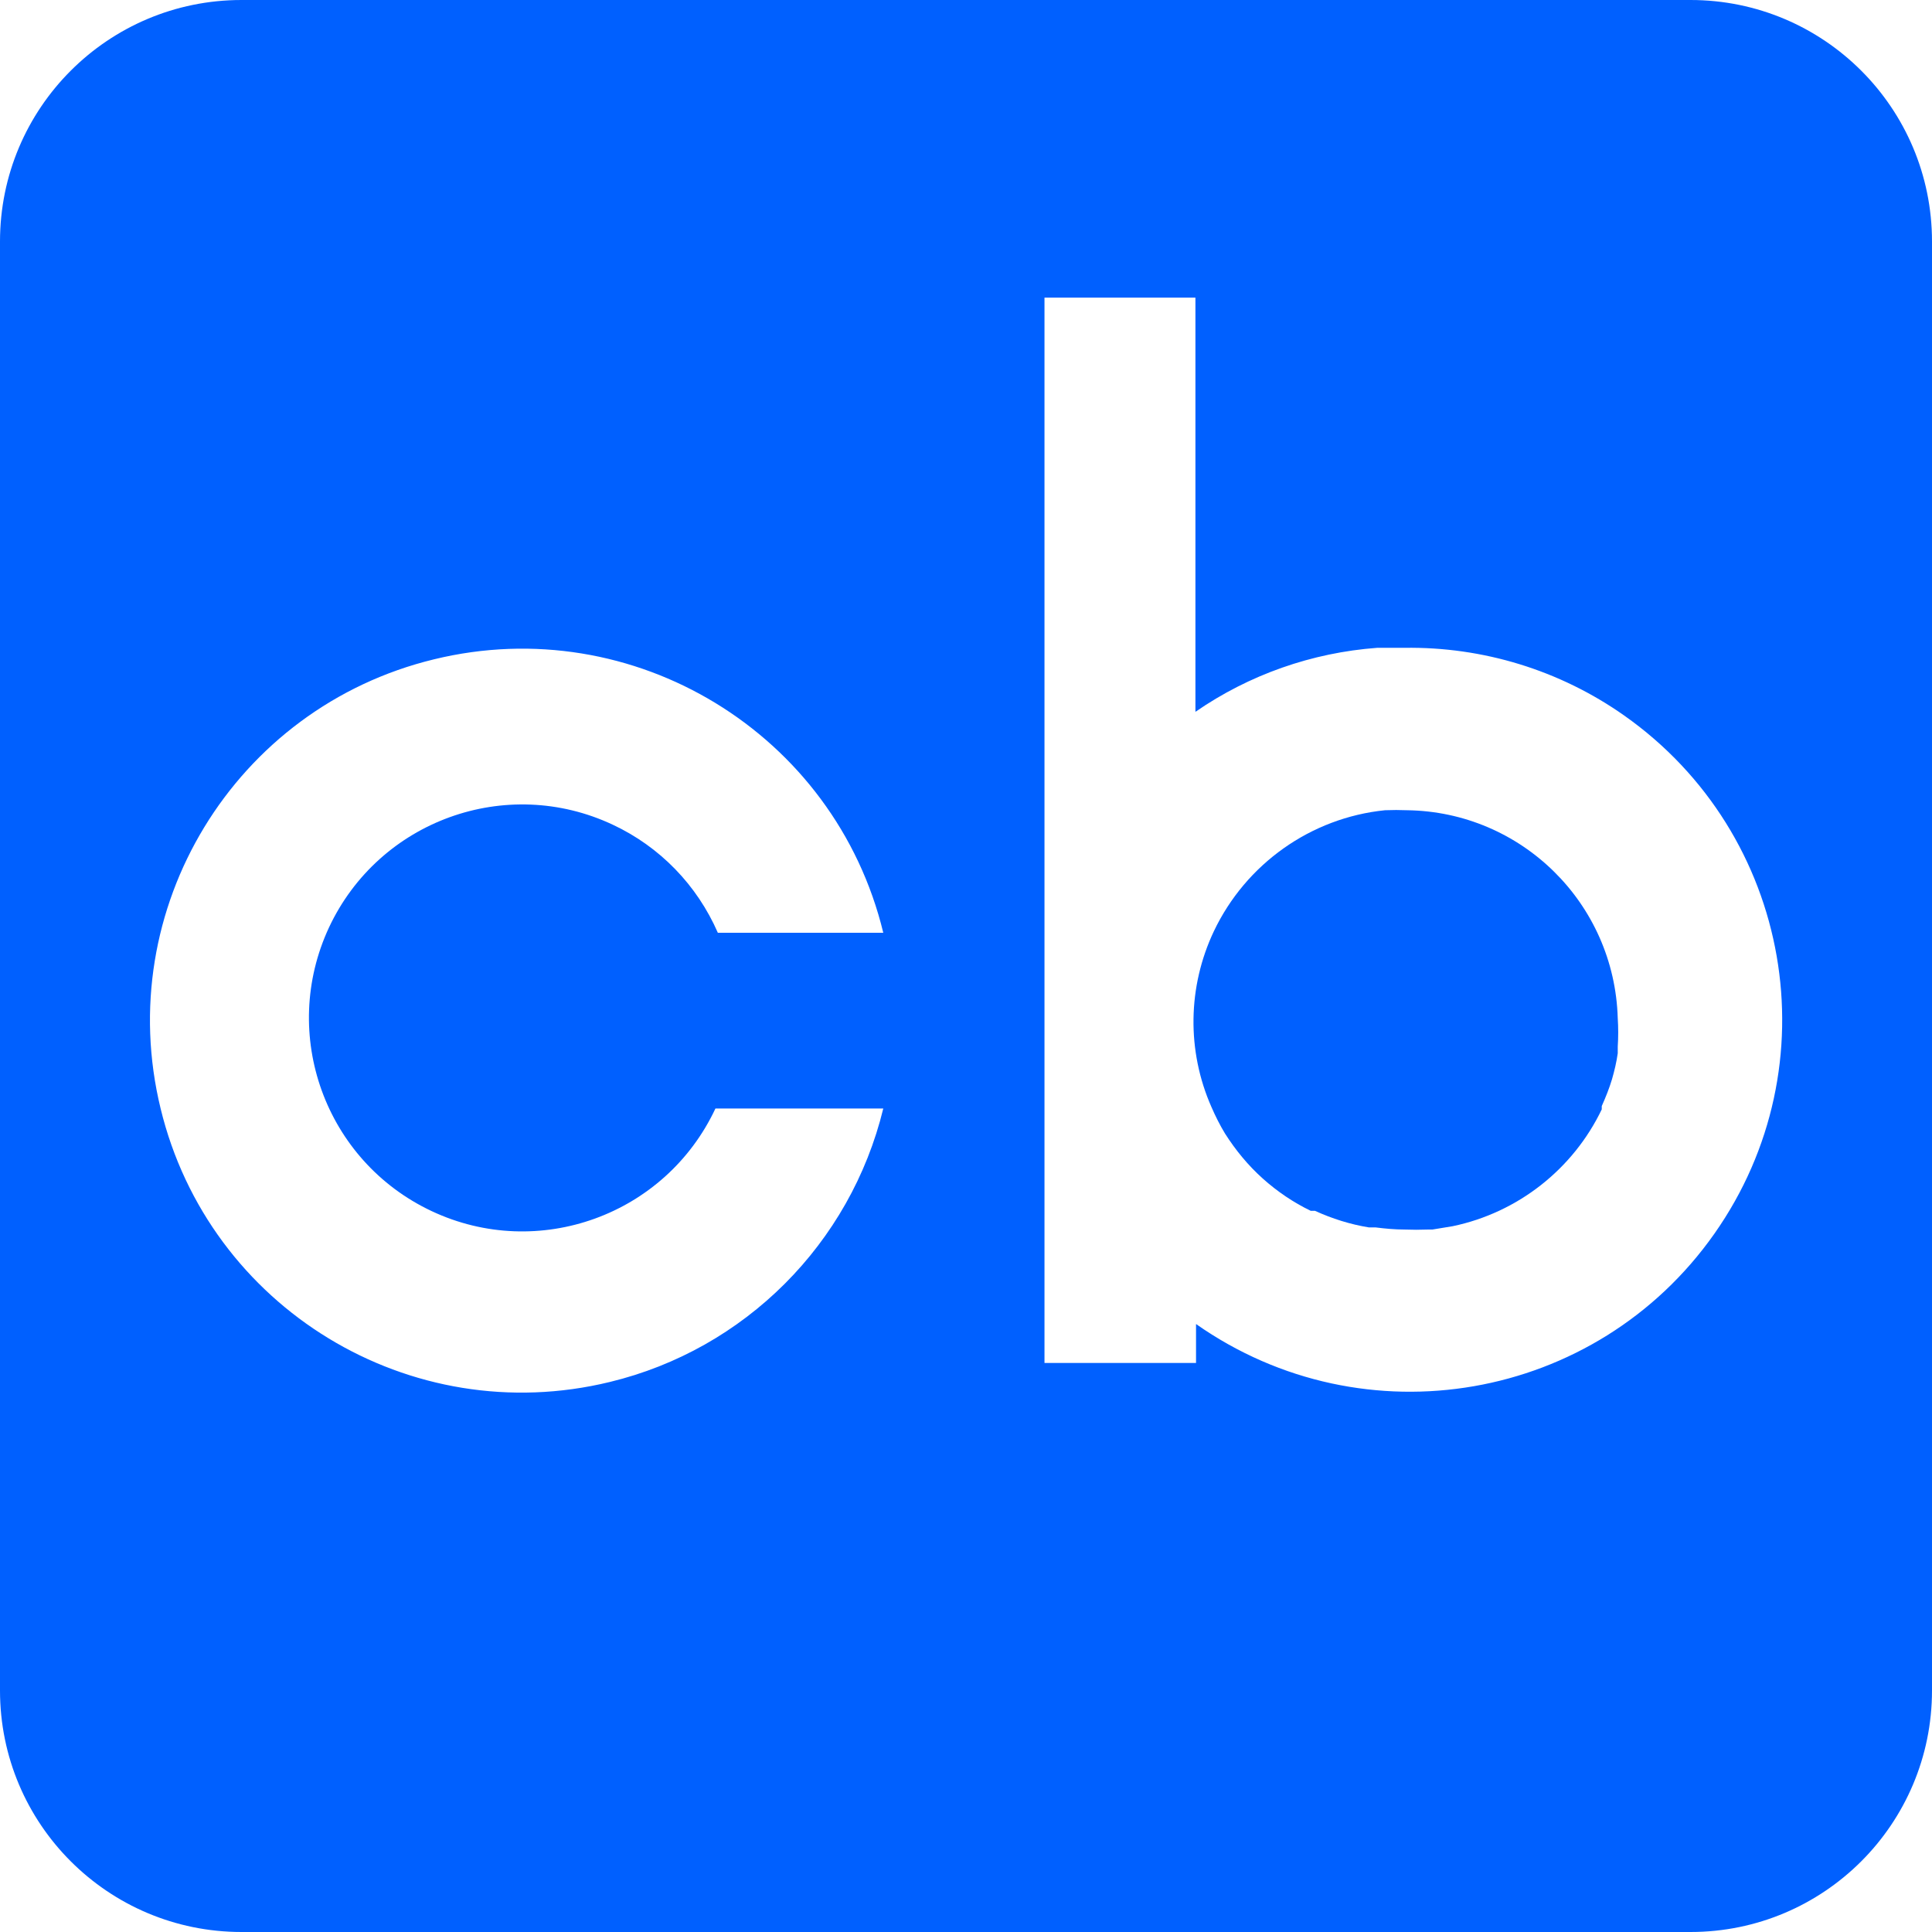
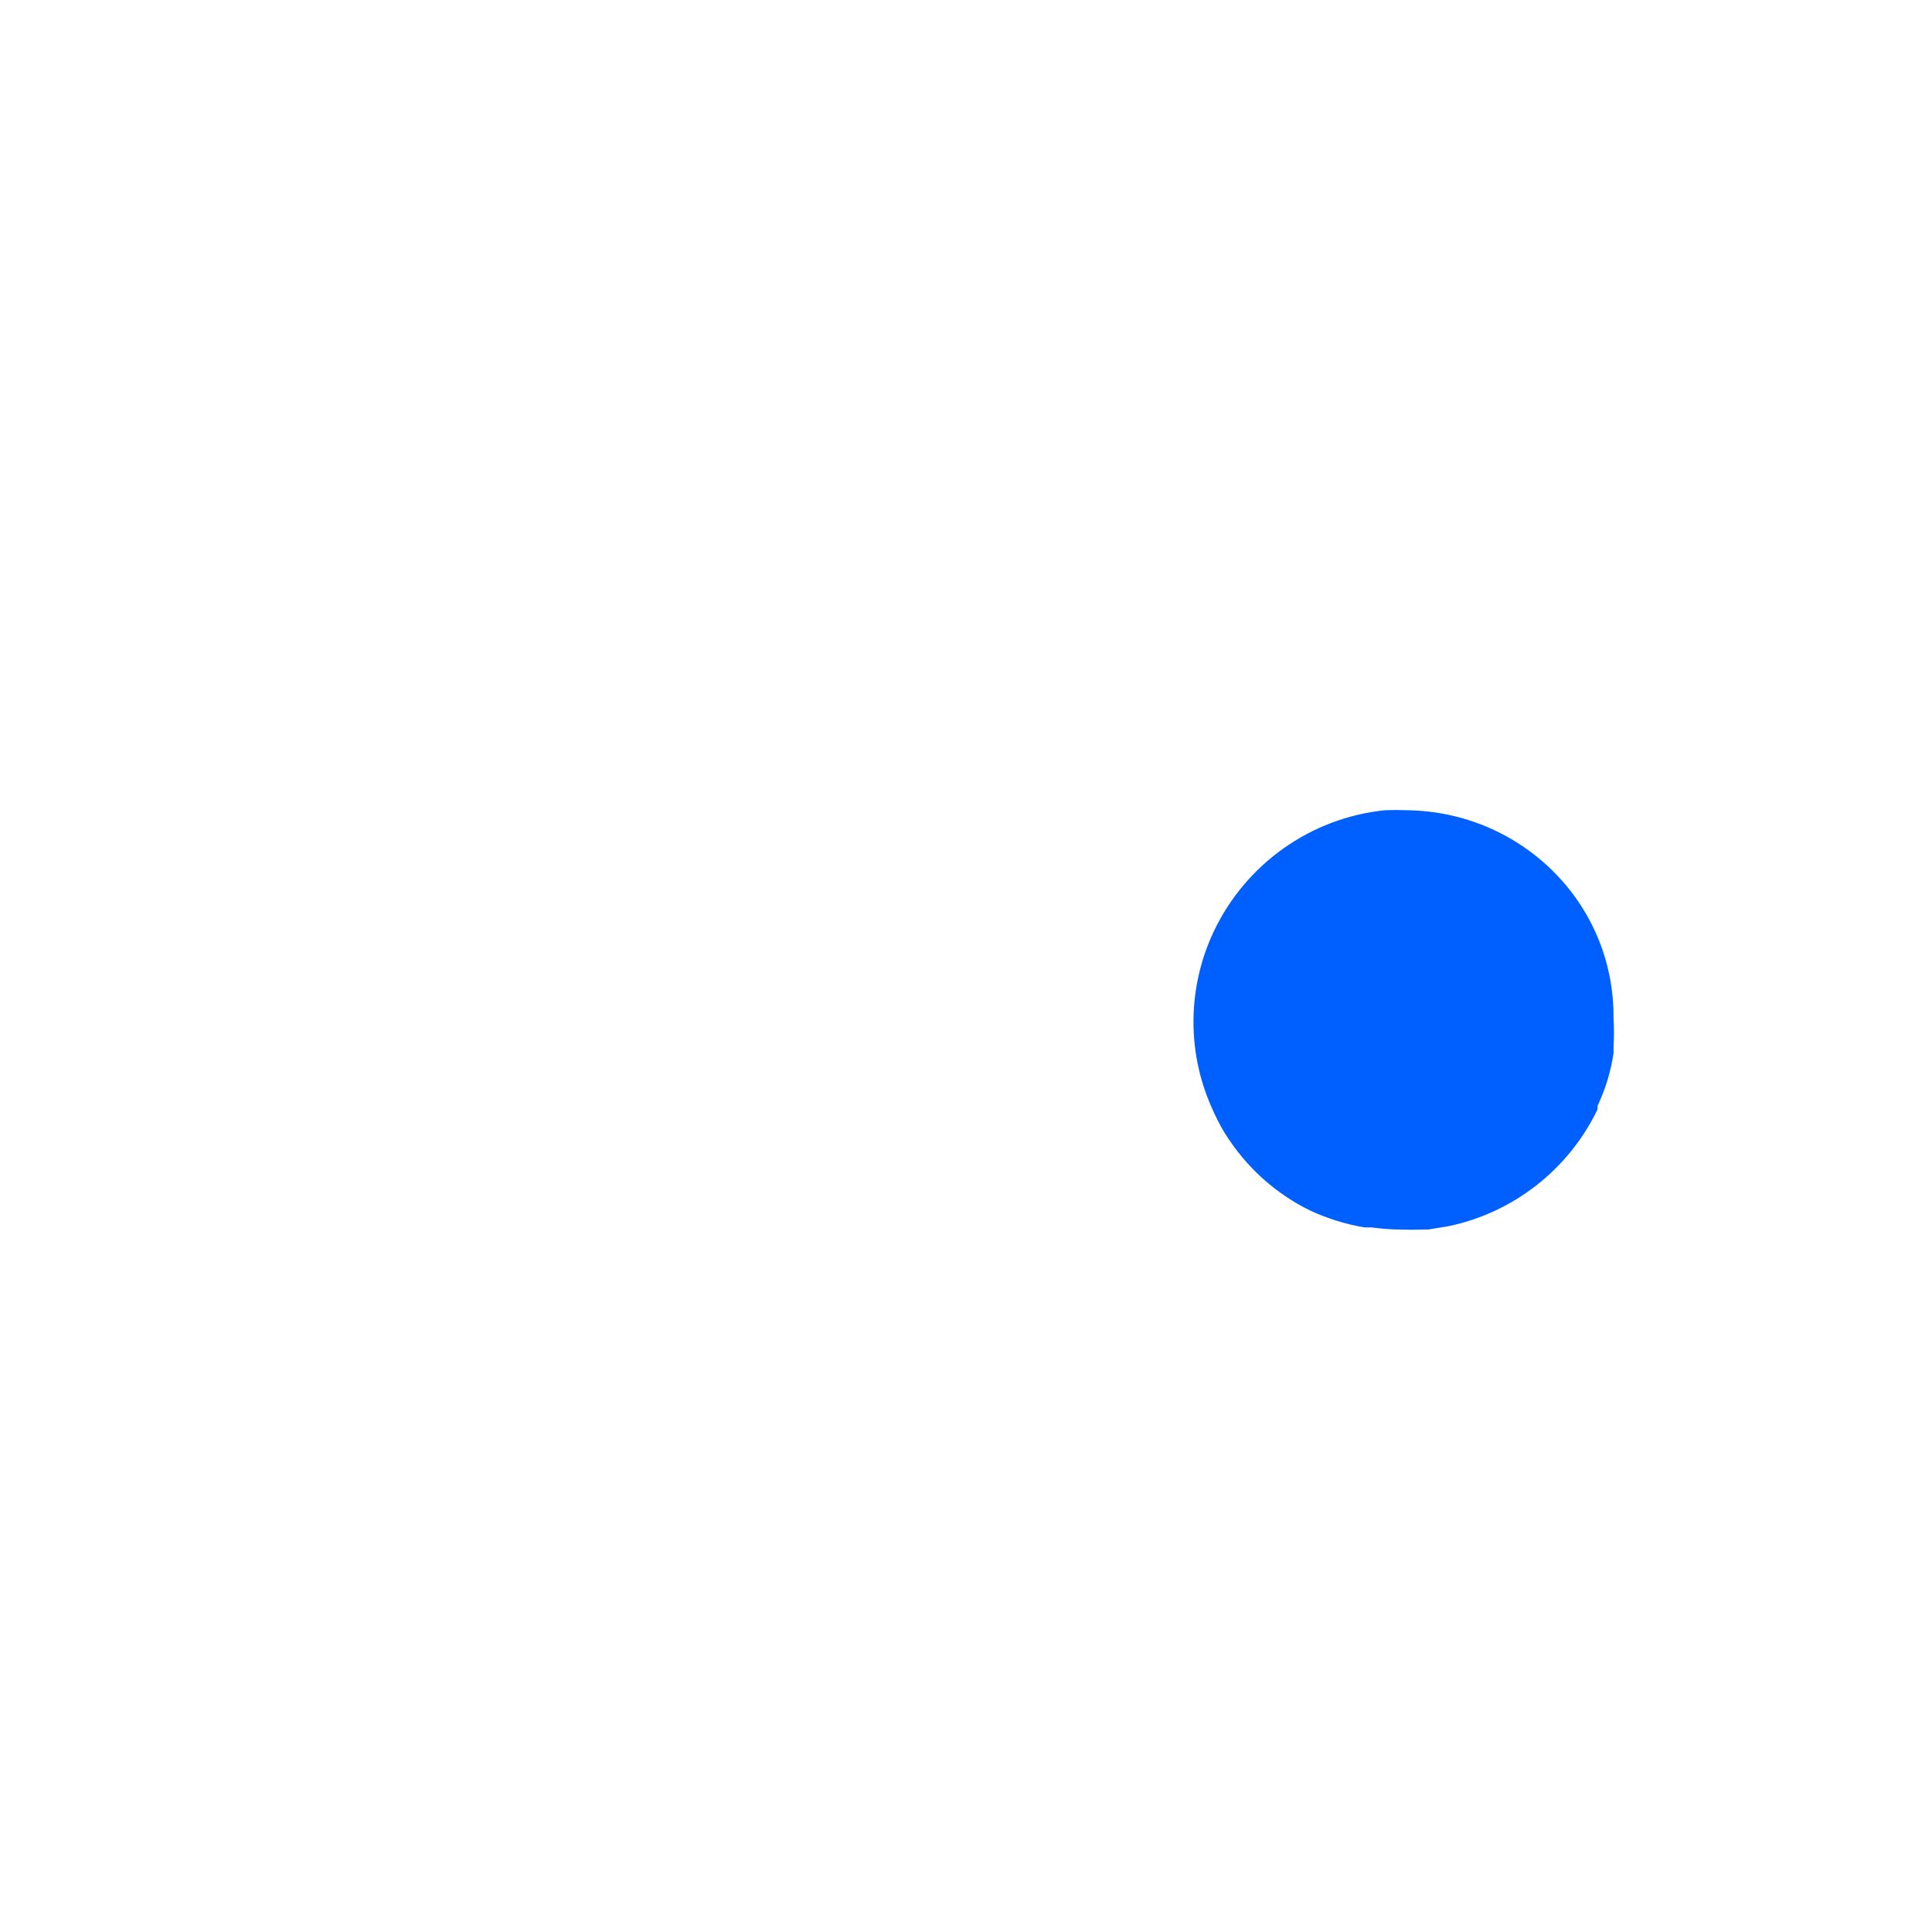
<svg xmlns="http://www.w3.org/2000/svg" xmlns:ns1="http://sodipodi.sourceforge.net/DTD/sodipodi-0.dtd" xmlns:ns2="http://www.inkscape.org/namespaces/inkscape" version="1.0" id="Layer_1" x="0px" y="0px" viewBox="0 0 64 64" style="enable-background:new 0 0 64 64;" xml:space="preserve">
  <style type="text/css">
	.st0{fill-rule:evenodd;clip-rule:evenodd;fill:#0060FF;}
</style>
  <ns1:namedview bordercolor="#666666" borderopacity="1" gridtolerance="10" guidetolerance="10" id="namedview25" ns2:current-layer="Layer_1" ns2:cx="93.889999" ns2:cy="13.19" ns2:pageopacity="0" ns2:pageshadow="2" ns2:window-height="1001" ns2:window-maximized="1" ns2:window-width="1920" ns2:window-x="-9" ns2:window-y="-9" ns2:zoom="5.1061711" objecttolerance="10" pagecolor="#ffffff" showgrid="false">
	</ns1:namedview>
  <g>
-     <path class="st0" d="M46.61,26.84c-0.24-0.01-0.48-0.01-0.73,0c-2.46,0.25-4.61,1.78-5.67,4.01c-0.87,1.84-0.9,3.96-0.08,5.82   c0.13,0.3,0.28,0.6,0.45,0.88c0.35,0.55,0.76,1.05,1.25,1.49c0.48,0.43,1.01,0.79,1.59,1.07h0.14c0.57,0.26,1.17,0.45,1.79,0.55   h0.22c0.32,0.04,0.64,0.07,0.96,0.07c0.26,0.01,0.51,0.01,0.77,0h0.15l0.67-0.11c2.16-0.45,3.99-1.89,4.94-3.87v-0.11   c0.13-0.29,0.25-0.59,0.34-0.89c0.08-0.28,0.15-0.57,0.19-0.86v-0.22h0c0.02-0.31,0.02-0.63,0-0.94   C53.48,29.92,50.4,26.89,46.61,26.84z" />
-     <path class="st0" d="M56,0H8C3.58,0,0,3.58,0,8v48c0,4.42,3.58,8,8,8h48c4.42,0,8-3.58,8-8V8C64,3.58,60.42,0,56,0z M14.3,40.12   c3.53,1.66,7.74,0.14,9.4-3.4h0.08h5.48c-1.09,4.48-4.59,7.98-9.06,9.06c-6.61,1.61-13.28-2.45-14.88-9.06   c-1.61-6.61,2.45-13.28,9.06-14.88c6.61-1.61,13.28,2.45,14.88,9.06h-5.48c-0.69-1.58-1.92-2.85-3.48-3.58   c-3.53-1.66-7.74-0.14-9.4,3.4C9.25,34.26,10.77,38.46,14.3,40.12z M56.79,40.87c-3.92,5.57-11.6,6.9-17.17,2.99v1.29H34.6V9.86h5   v13.72c1.78-1.23,3.86-1.96,6.02-2.12h0.9c2.6-0.04,5.15,0.74,7.28,2.24C59.37,27.62,60.71,35.3,56.79,40.87z" />
+     <path class="st0" d="M46.61,26.84c-0.24-0.01-0.48-0.01-0.73,0c-2.46,0.25-4.61,1.78-5.67,4.01c-0.87,1.84-0.9,3.96-0.08,5.82   c0.13,0.3,0.28,0.6,0.45,0.88c0.35,0.55,0.76,1.05,1.25,1.49c0.48,0.43,1.01,0.79,1.59,1.07c0.57,0.26,1.17,0.45,1.79,0.55   h0.22c0.32,0.04,0.64,0.07,0.96,0.07c0.26,0.01,0.51,0.01,0.77,0h0.15l0.67-0.11c2.16-0.45,3.99-1.89,4.94-3.87v-0.11   c0.13-0.29,0.25-0.59,0.34-0.89c0.08-0.28,0.15-0.57,0.19-0.86v-0.22h0c0.02-0.31,0.02-0.63,0-0.94   C53.48,29.92,50.4,26.89,46.61,26.84z" />
  </g>
</svg>